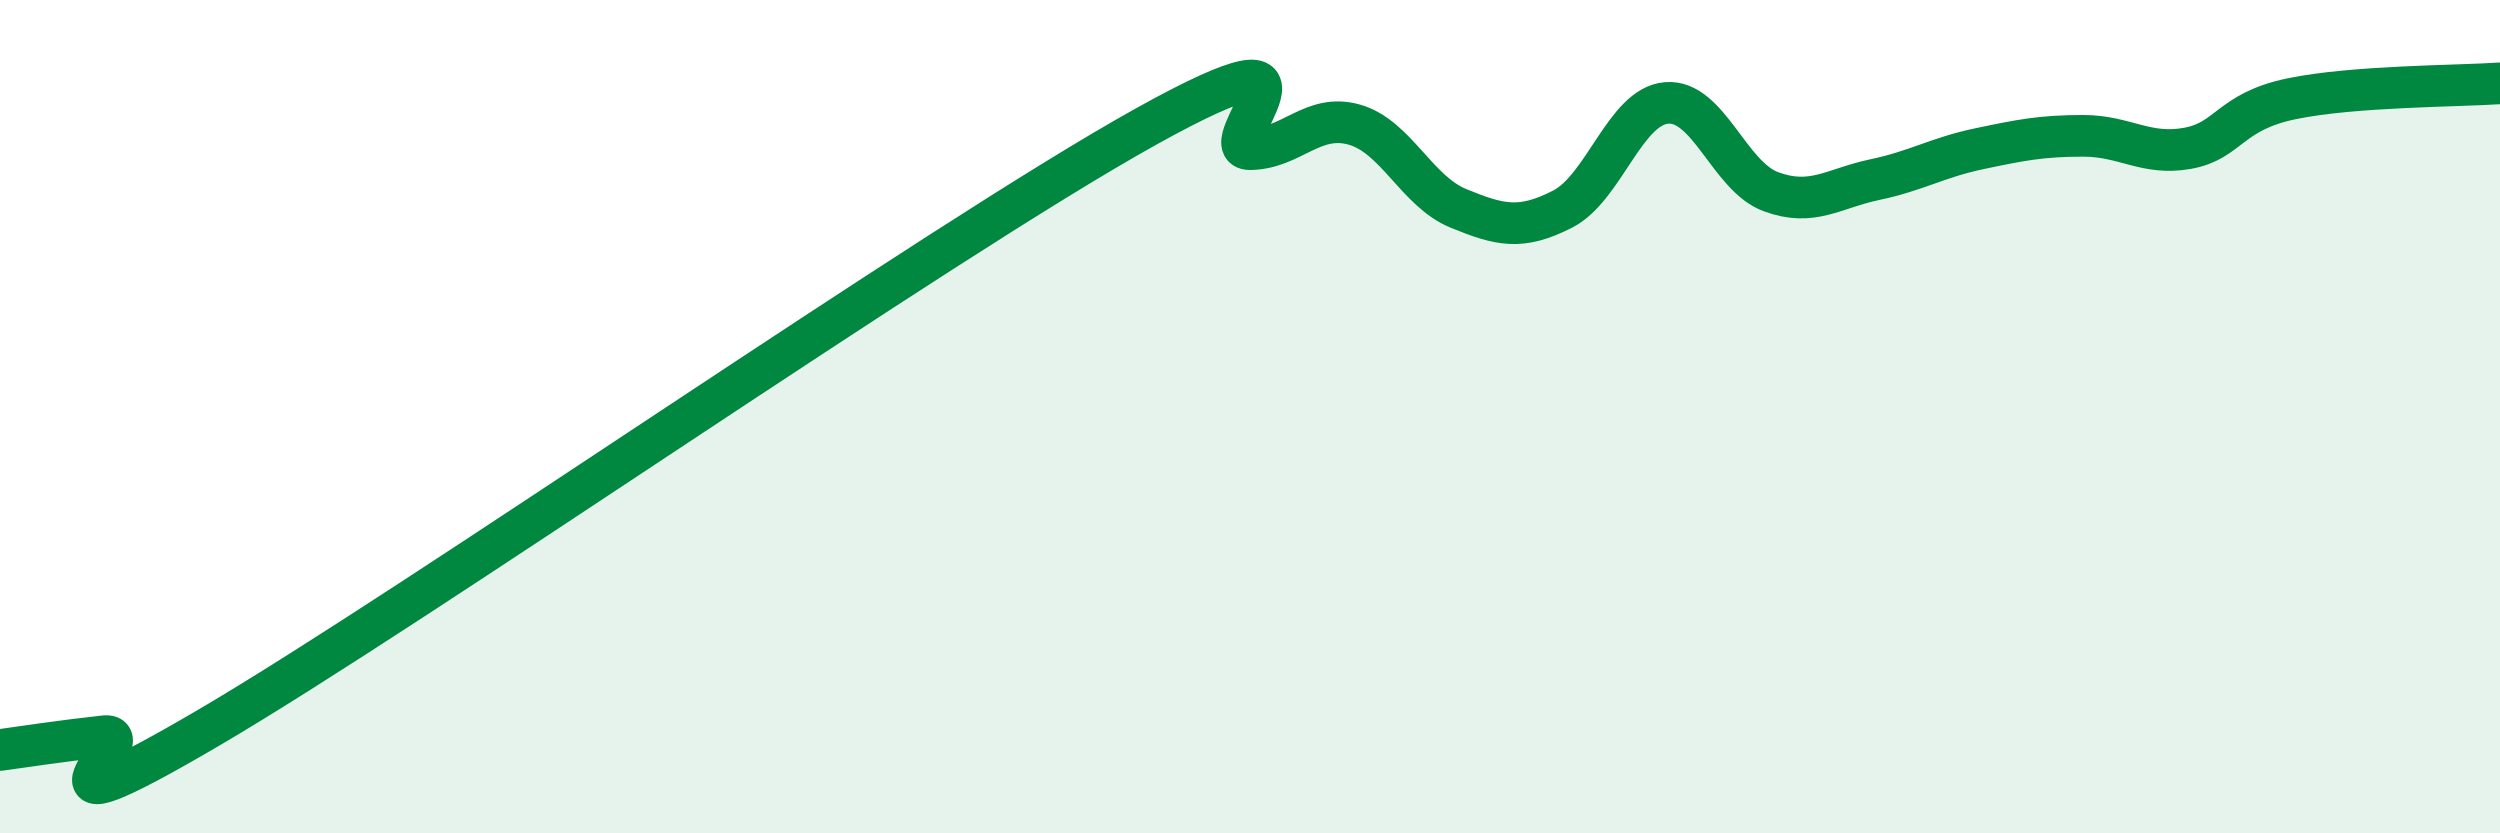
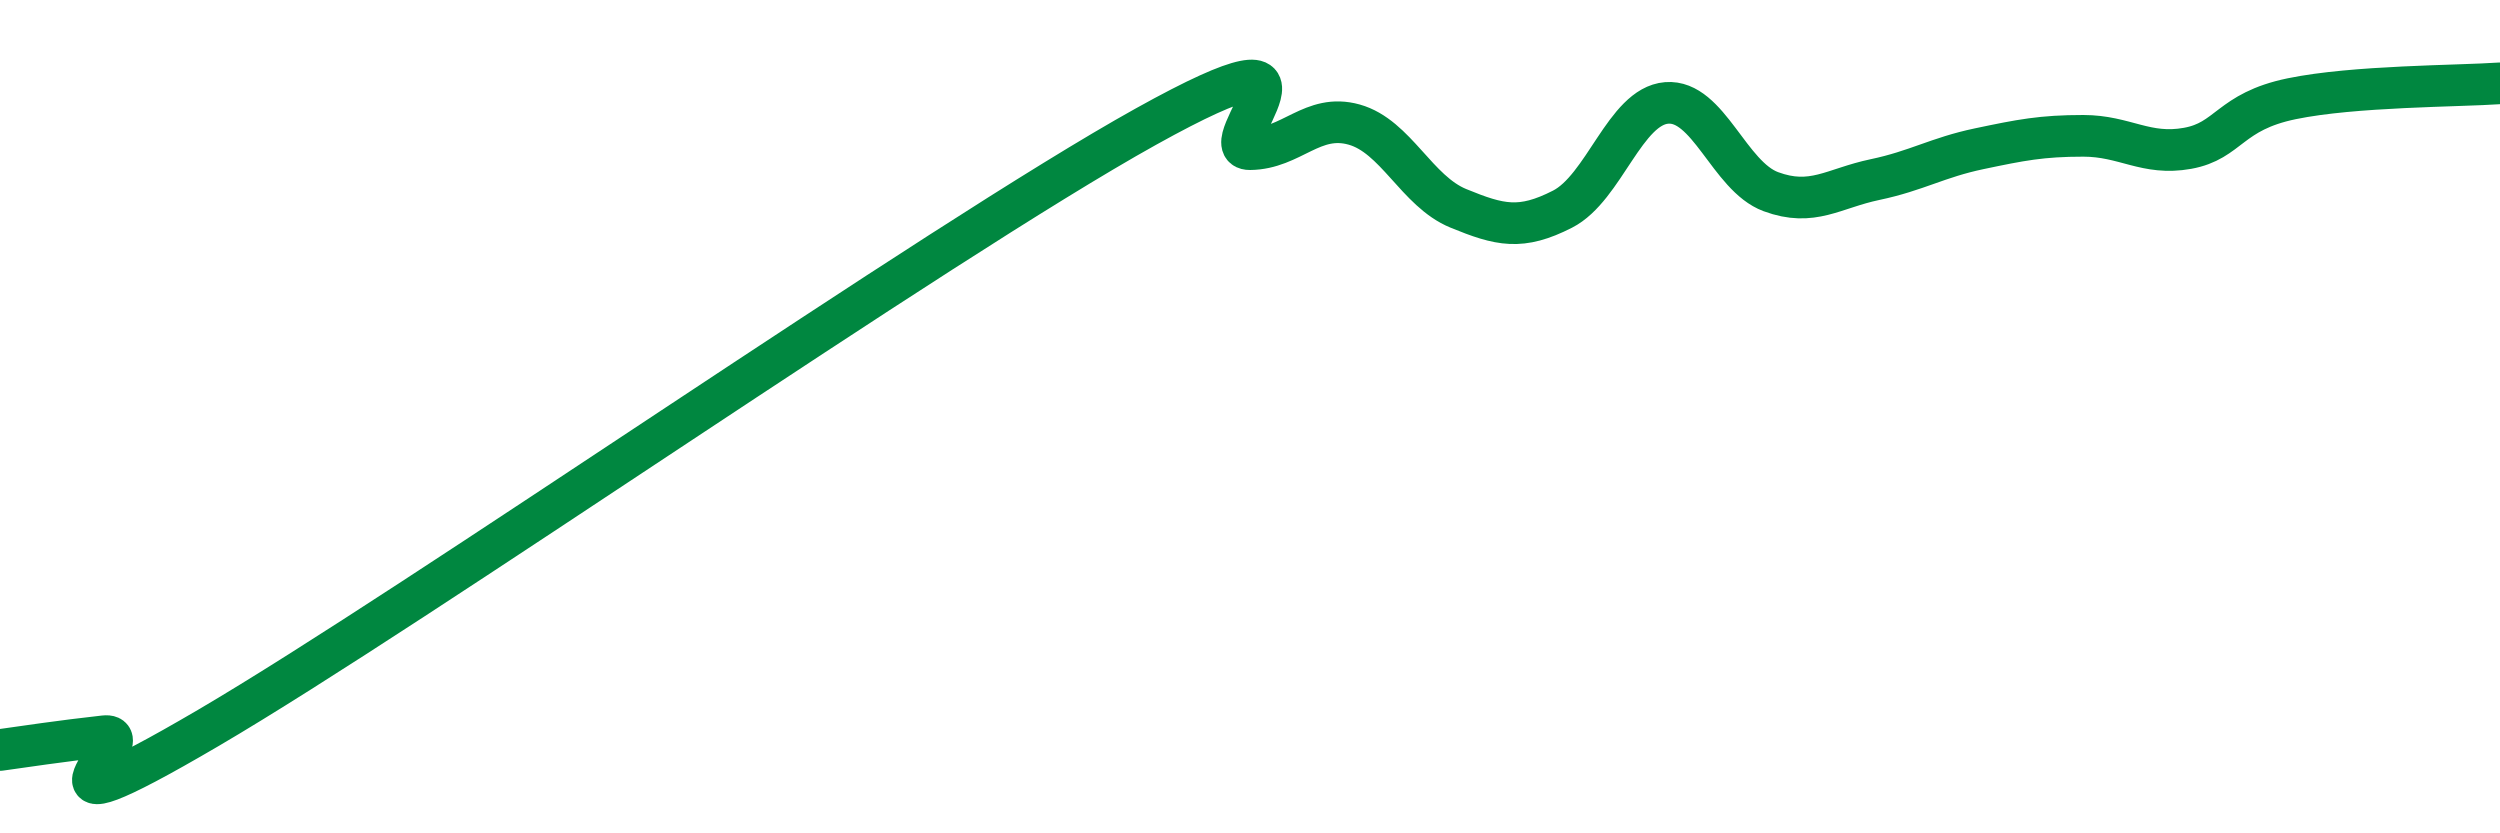
<svg xmlns="http://www.w3.org/2000/svg" width="60" height="20" viewBox="0 0 60 20">
-   <path d="M 0,18 C 0.5,17.93 1.5,17.78 2.5,17.67 C 3.5,17.56 0,20.4 5,17.47 C 10,14.54 22.5,5.82 27.5,3.04 C 32.5,0.26 29,3.59 30,3.58 C 31,3.57 31.5,2.71 32.5,2.99 C 33.5,3.27 34,4.59 35,5 C 36,5.41 36.5,5.53 37.5,5.02 C 38.5,4.51 39,2.55 40,2.47 C 41,2.39 41.5,4.23 42.5,4.6 C 43.5,4.97 44,4.52 45,4.31 C 46,4.1 46.5,3.78 47.5,3.57 C 48.5,3.36 49,3.26 50,3.26 C 51,3.26 51.5,3.74 52.5,3.56 C 53.5,3.38 53.5,2.68 55,2.37 C 56.5,2.06 59,2.07 60,2L60 20L0 20Z" fill="#008740" opacity="0.1" stroke-linecap="round" stroke-linejoin="round" />
  <path d="M 0,18 C 0.5,17.93 1.5,17.78 2.5,17.67 C 3.5,17.56 0,20.4 5,17.47 C 10,14.54 22.5,5.82 27.5,3.04 C 32.5,0.26 29,3.59 30,3.58 C 31,3.57 31.5,2.71 32.5,2.99 C 33.5,3.27 34,4.59 35,5 C 36,5.41 36.5,5.53 37.5,5.02 C 38.5,4.51 39,2.55 40,2.47 C 41,2.39 41.5,4.23 42.5,4.6 C 43.5,4.97 44,4.52 45,4.31 C 46,4.1 46.5,3.78 47.5,3.57 C 48.5,3.36 49,3.26 50,3.26 C 51,3.26 51.5,3.74 52.5,3.56 C 53.5,3.38 53.5,2.68 55,2.37 C 56.5,2.06 59,2.07 60,2" stroke="#008740" stroke-width="1" fill="none" stroke-linecap="round" stroke-linejoin="round" />
</svg>